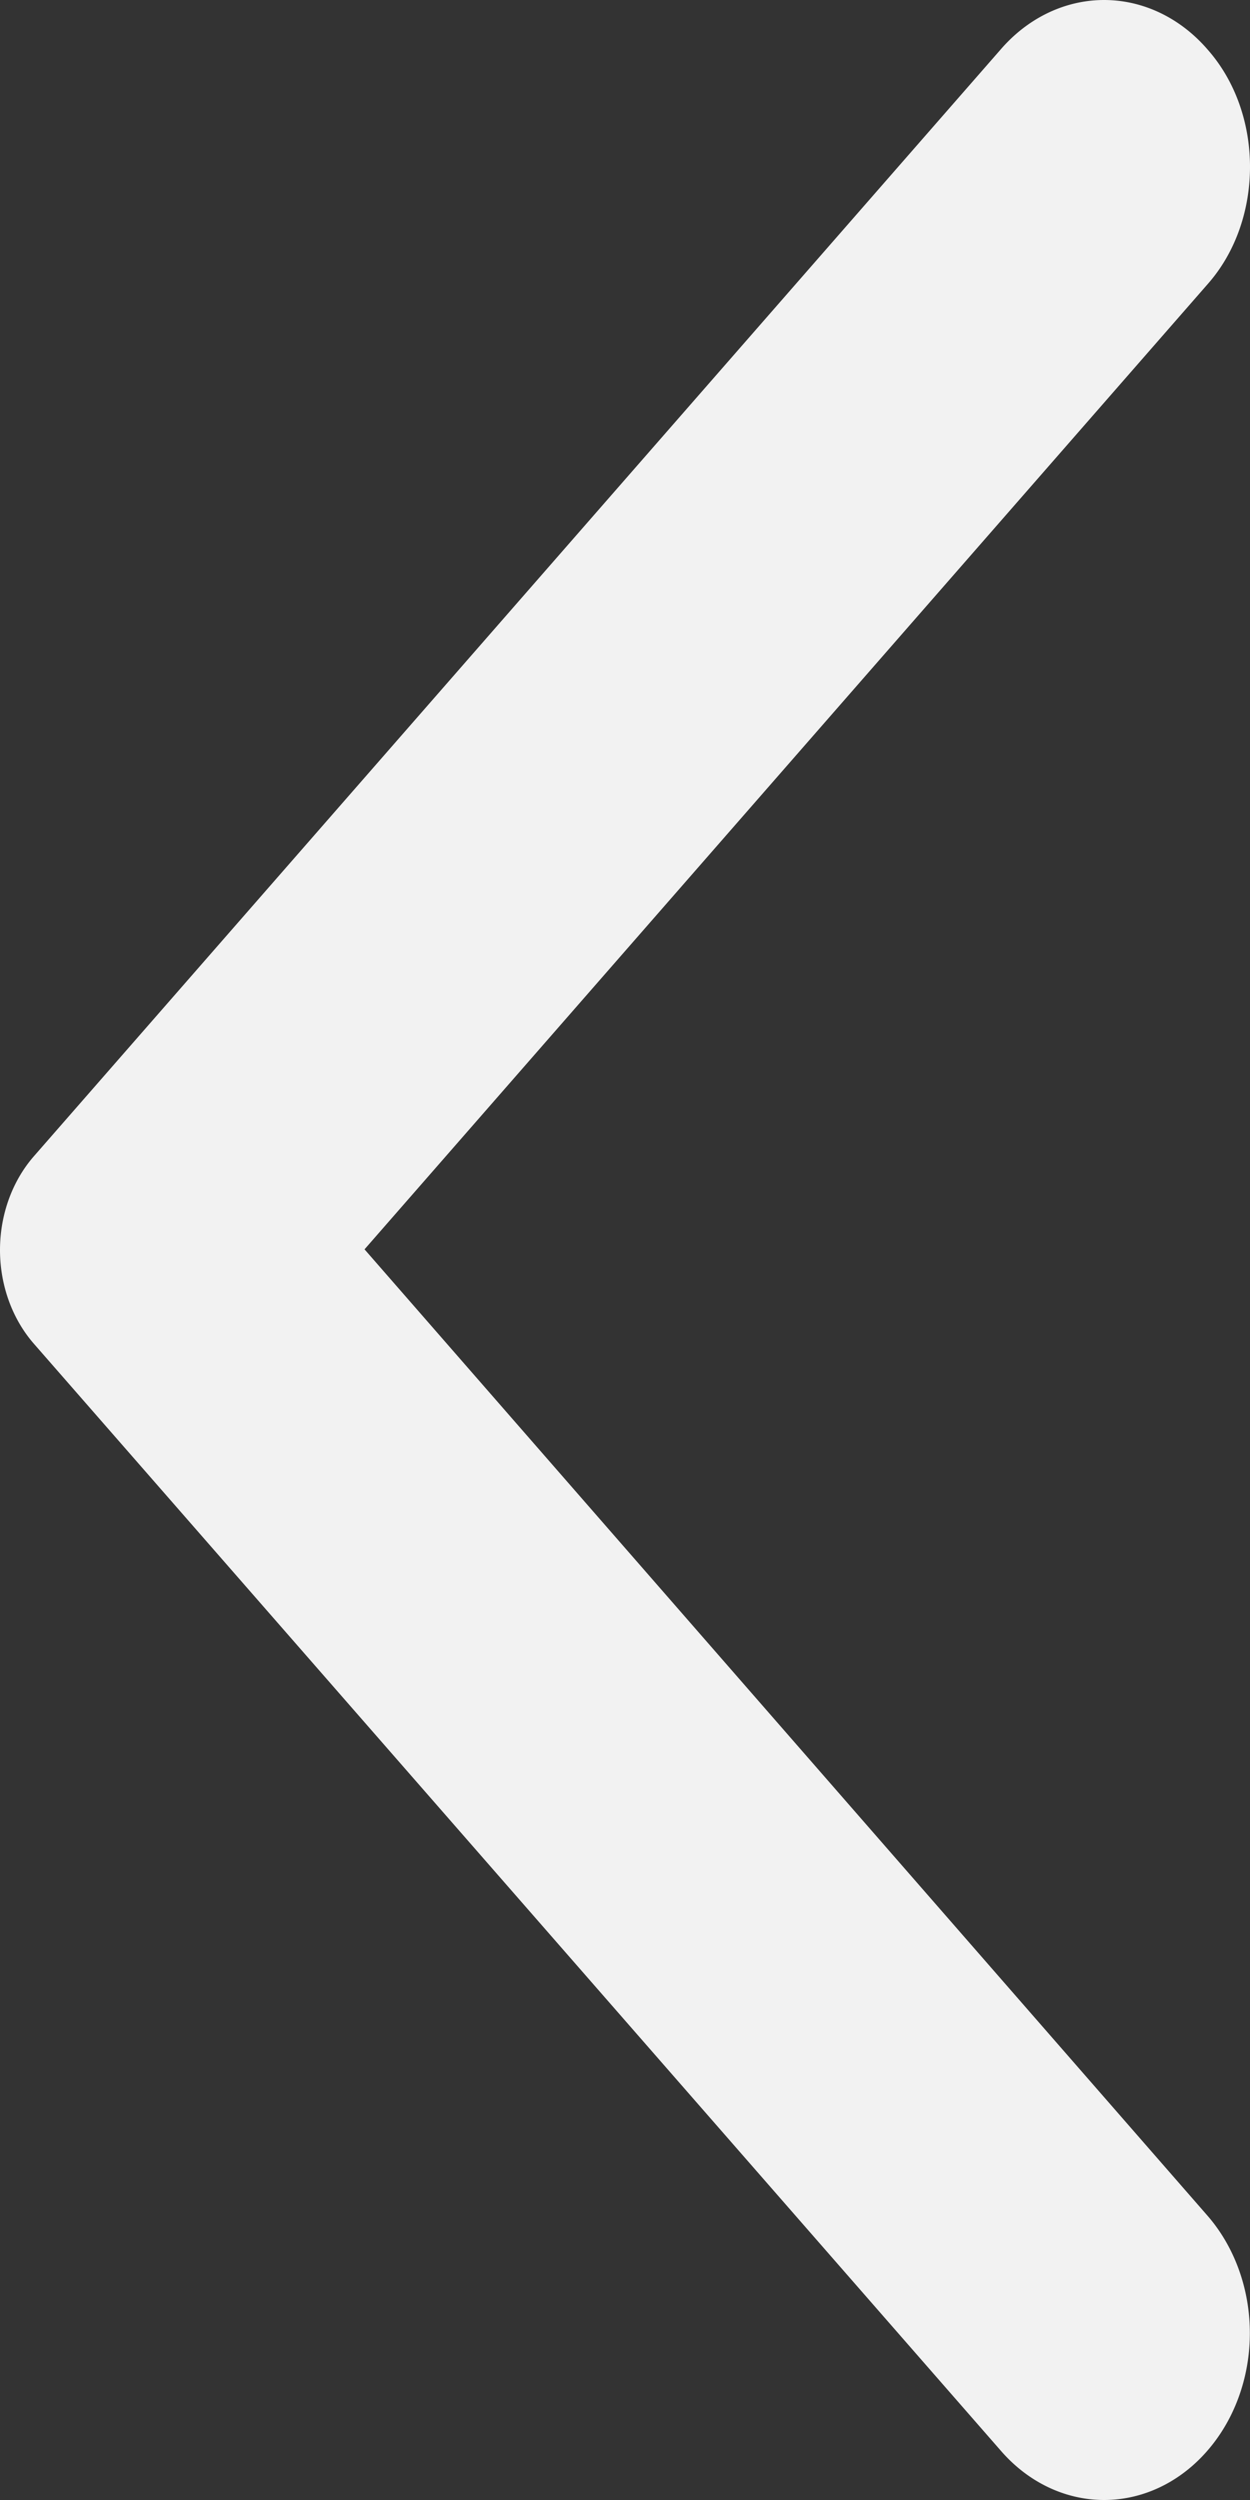
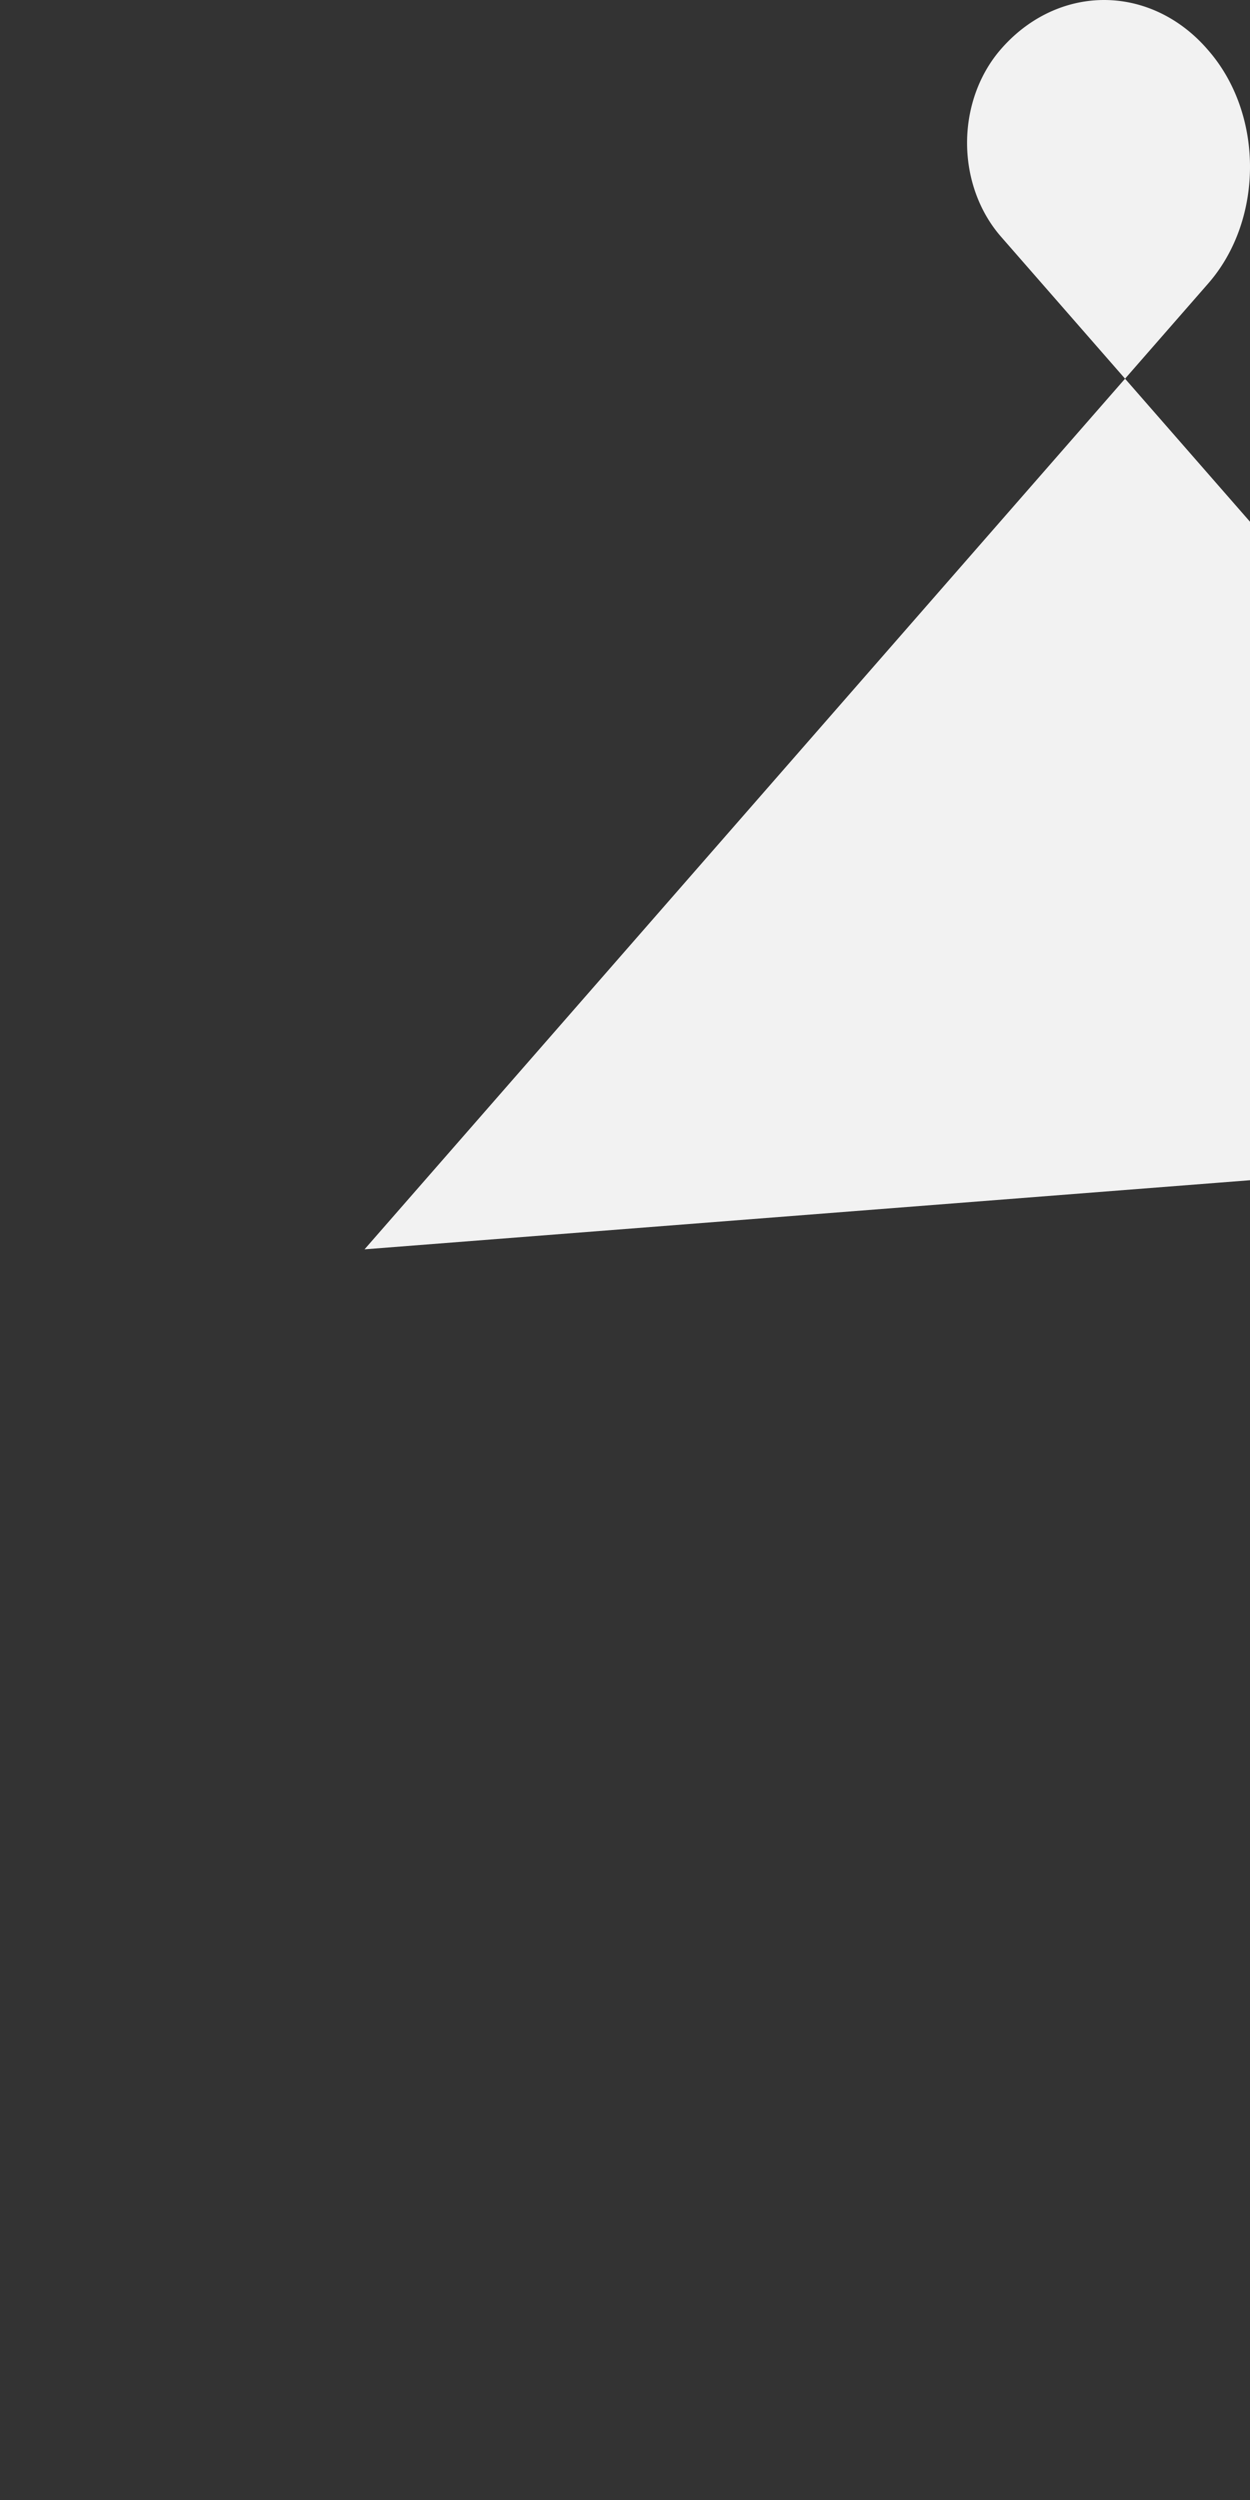
<svg xmlns="http://www.w3.org/2000/svg" viewBox="0 0 256 512" width="100%" height="100%">
  <rect x="0" y="0" width="256" height="512" fill="#333333" stroke="none" />
-   <path fill="#F2F2F2" fill-rule="nonzero" d="M247.212 10.027a29.778 34.09 0 0 0-42.185 0L6.971 236.765a23.735 27.172 0 0 0 0 38.47l198.056 226.738a29.778 34.09 0 0 0 42.185 0 29.778 34.09 0 0 0 0-48.294L74.657 255.864 247.451 58.047c11.438-13.095 11.438-34.923-.24-48.02z" />
+   <path fill="#F2F2F2" fill-rule="nonzero" d="M247.212 10.027a29.778 34.09 0 0 0-42.185 0a23.735 27.172 0 0 0 0 38.47l198.056 226.738a29.778 34.09 0 0 0 42.185 0 29.778 34.09 0 0 0 0-48.294L74.657 255.864 247.451 58.047c11.438-13.095 11.438-34.923-.24-48.02z" />
</svg>